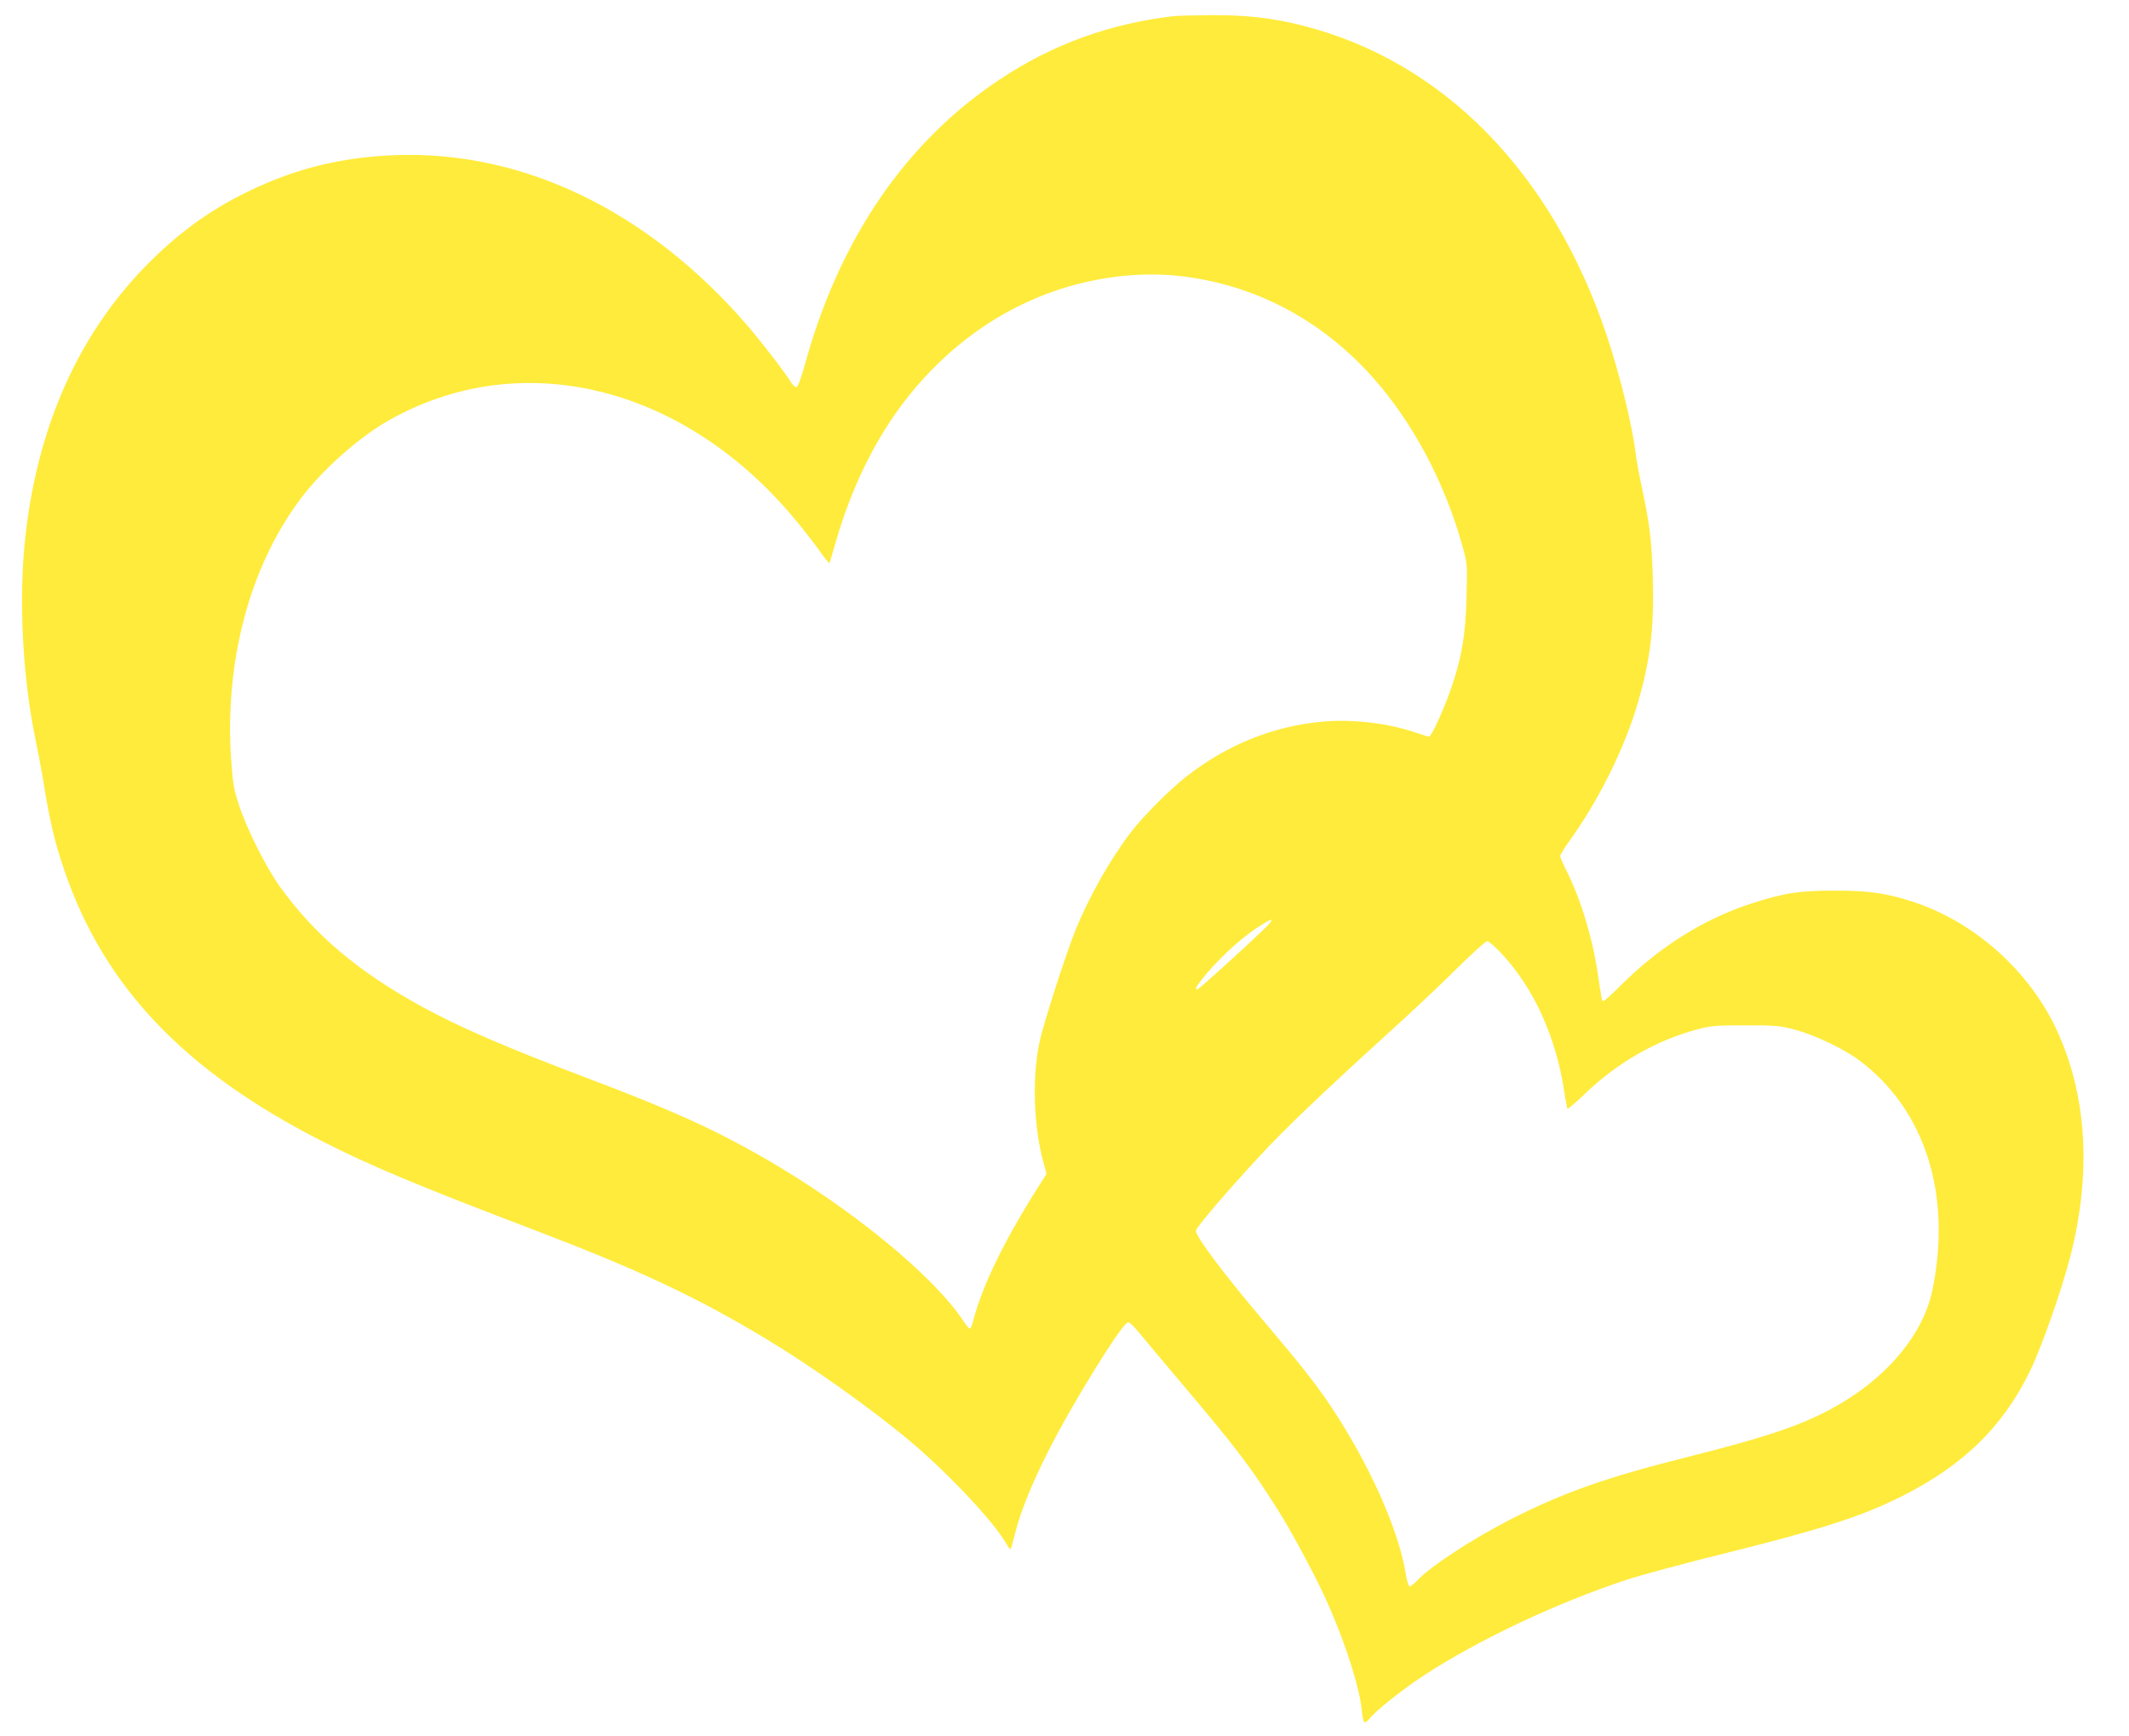
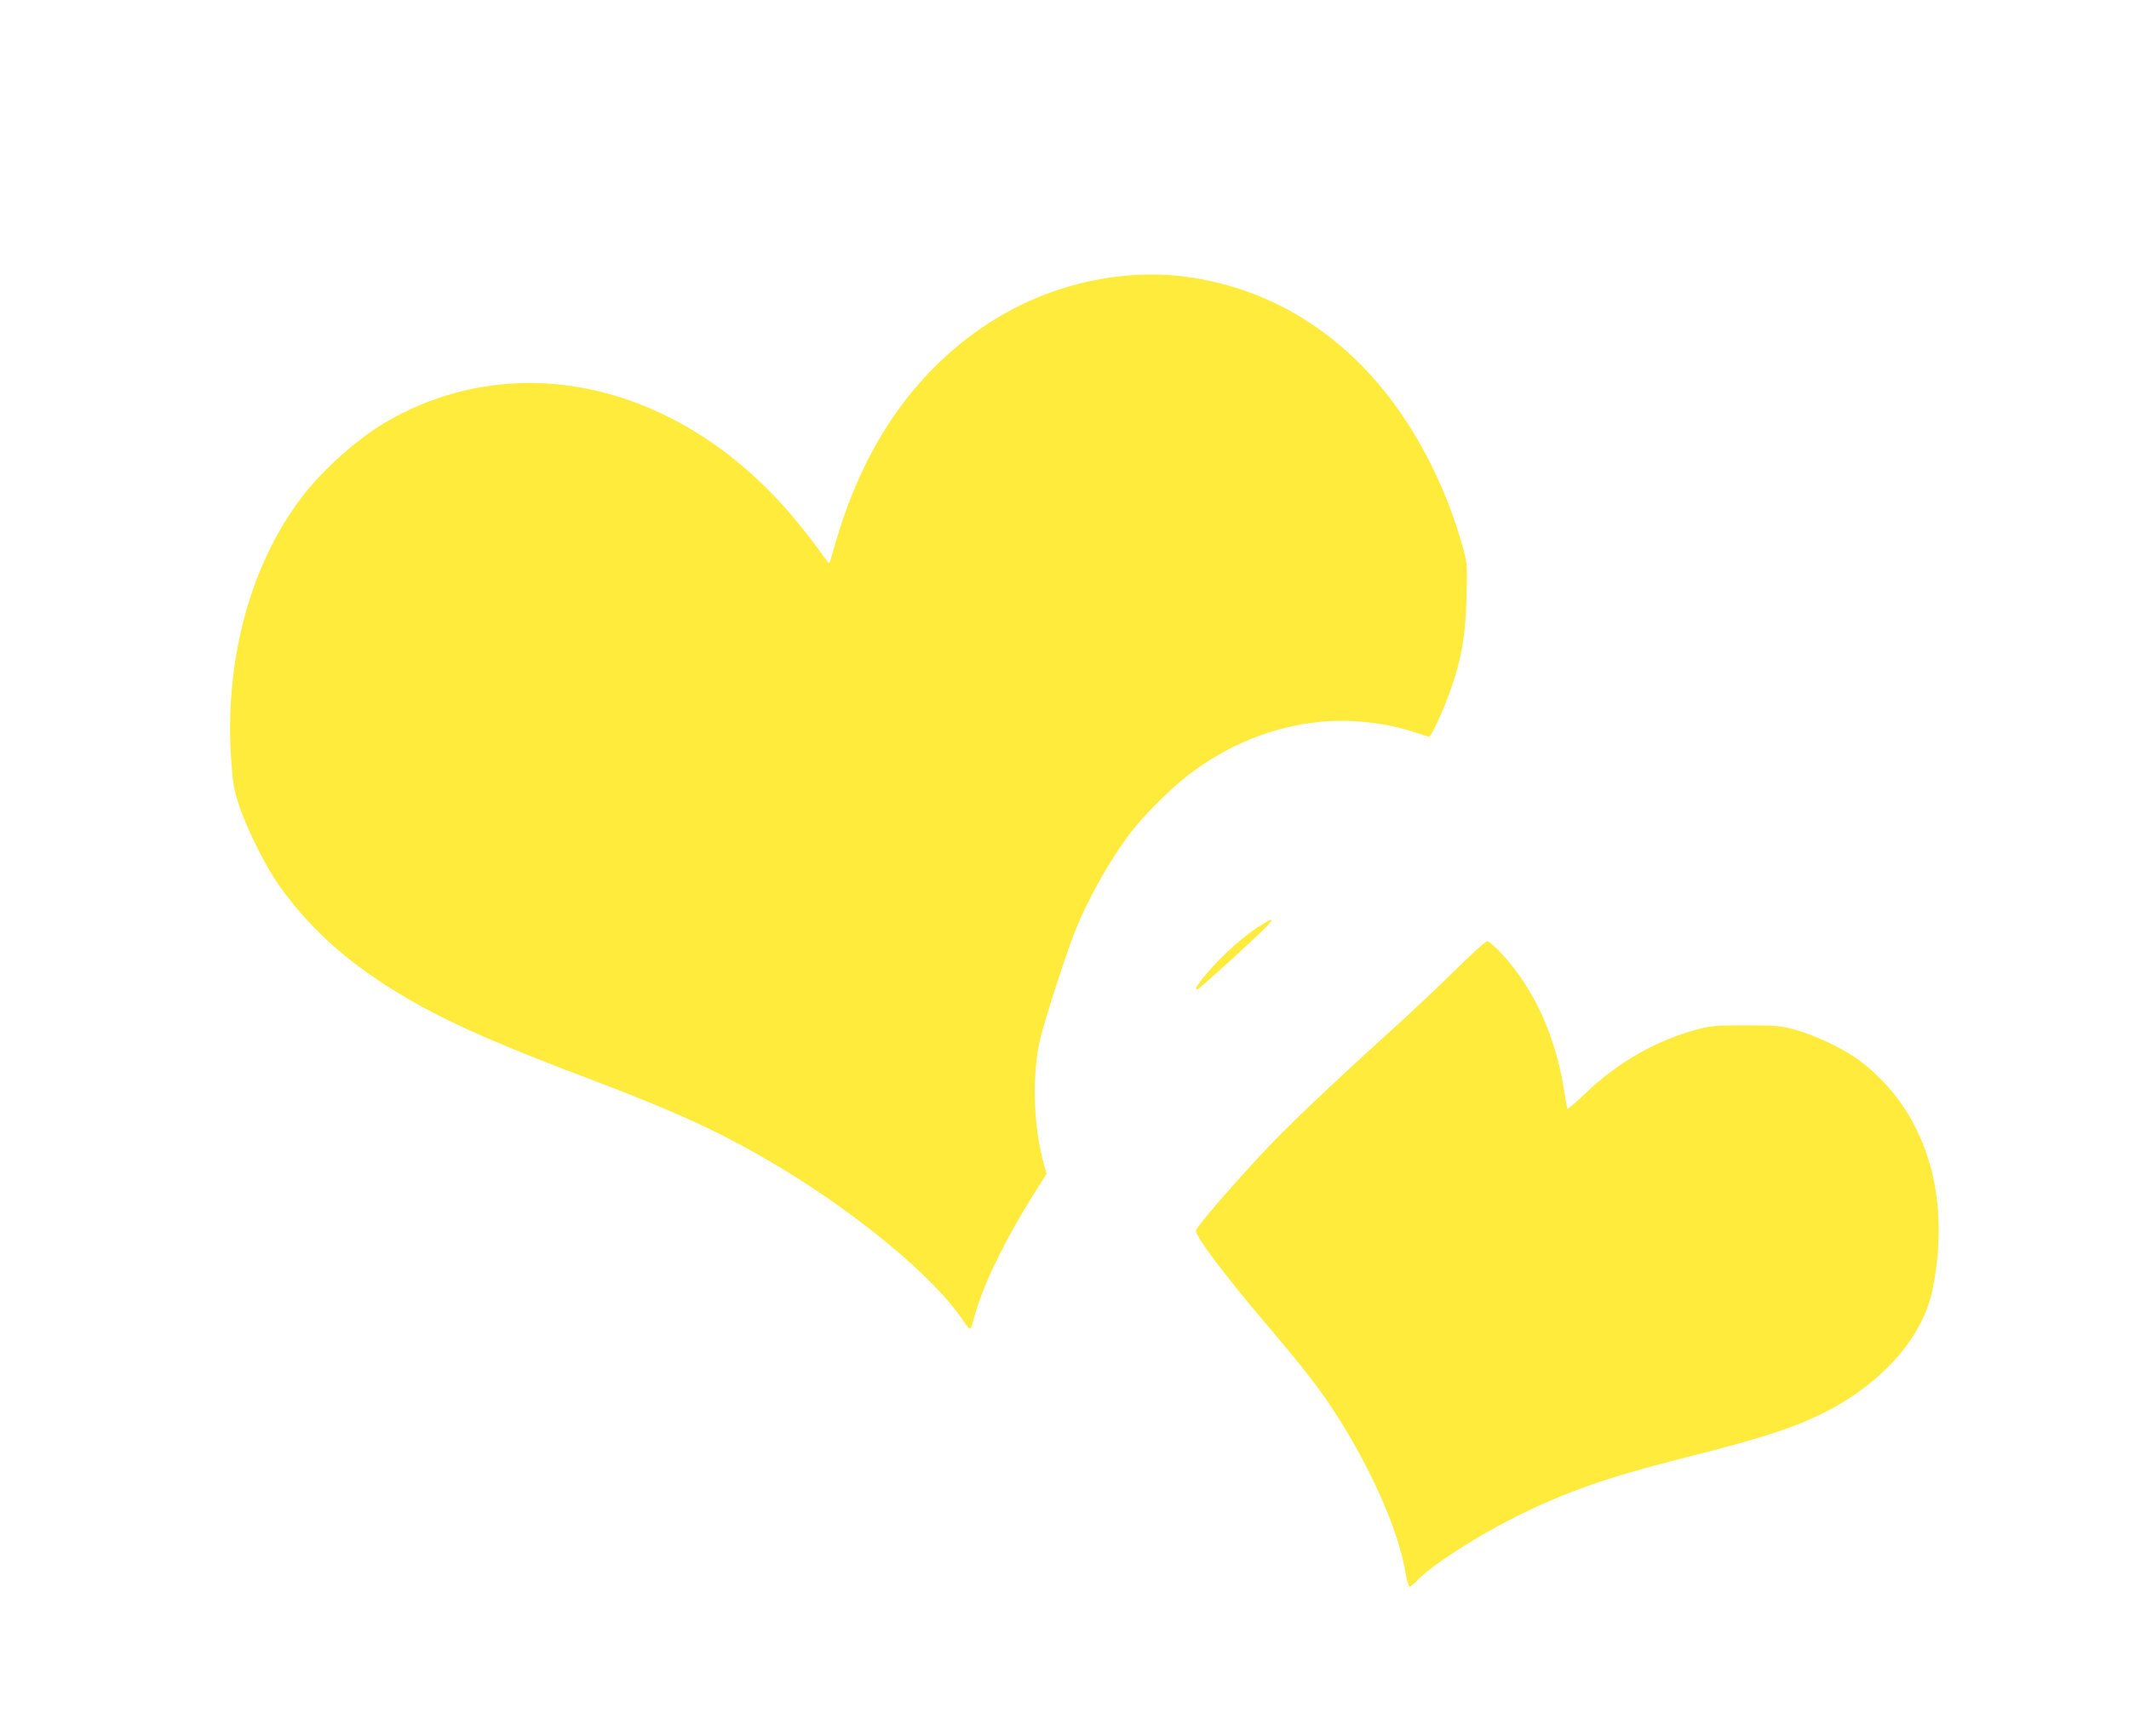
<svg xmlns="http://www.w3.org/2000/svg" version="1.0" width="1280pt" height="1044pt" viewBox="0 0 1280 1044" preserveAspectRatio="xMidYMid meet">
  <g transform="translate(0,1044) scale(0.1,-0.1)" fill="#ffeb3b" stroke="none">
-     <path d="M7055 10343 c-387 -46 -730 -171 -1046 -382 -566 -376 -965 -962 -1172 -1721 -22 -78 -40 -126 -48 -128 -8 -1 -22 11 -32 27 -31 53 -178 244 -265 345 -594 688 -1348 1052 -2117 1023 -328 -13 -605 -82 -890 -222 -232 -113 -423 -254 -615 -451 -397 -410 -639 -949 -715 -1599 -45 -380 -21 -863 60 -1250 14 -66 32 -163 41 -215 40 -255 72 -395 134 -573 239 -694 723 -1201 1549 -1621 291 -148 573 -266 1279 -535 619 -236 966 -399 1382 -649 278 -167 627 -415 865 -613 225 -188 503 -482 580 -614 15 -25 29 -44 31 -42 2 2 15 47 28 100 33 131 101 298 202 497 140 278 439 761 475 768 10 2 38 -25 74 -70 33 -40 145 -174 250 -298 322 -380 421 -510 581 -765 92 -146 247 -439 309 -585 102 -236 180 -485 192 -613 3 -37 10 -70 16 -74 5 -3 20 8 34 25 34 44 199 175 318 253 331 217 801 439 1225 579 85 28 353 100 595 160 583 145 817 221 1057 341 367 184 605 414 768 744 70 141 191 483 246 695 130 502 102 974 -82 1369 -165 353 -488 642 -854 765 -159 53 -270 70 -470 70 -218 1 -317 -14 -515 -79 -284 -93 -550 -260 -784 -494 -50 -50 -95 -91 -100 -91 -11 0 -11 3 -36 172 -31 211 -102 442 -186 610 -22 43 -39 83 -39 90 0 7 27 51 60 97 179 250 332 563 409 831 74 257 96 445 88 743 -6 221 -18 321 -66 547 -16 74 -32 162 -36 195 -20 172 -94 475 -175 718 -329 980 -983 1647 -1824 1862 -188 48 -343 65 -564 64 -103 -1 -200 -4 -217 -6z m40 -1563 c445 -51 839 -257 1149 -599 247 -273 444 -643 552 -1037 26 -96 26 -104 21 -299 -6 -227 -29 -361 -93 -546 -41 -119 -118 -289 -132 -289 -4 0 -42 11 -82 25 -167 57 -383 82 -564 65 -293 -28 -567 -138 -811 -328 -98 -76 -264 -242 -336 -337 -123 -161 -249 -383 -332 -586 -56 -137 -194 -566 -217 -674 -45 -213 -36 -501 21 -717 l21 -77 -65 -103 c-199 -317 -325 -581 -377 -785 -6 -24 -14 -43 -19 -43 -5 0 -21 19 -36 42 -179 274 -679 684 -1202 985 -302 173 -555 288 -1058 478 -497 188 -773 308 -1000 432 -383 211 -643 430 -852 721 -81 112 -199 346 -245 487 -32 97 -38 130 -48 275 -41 586 109 1157 413 1565 129 175 357 378 538 479 781 440 1741 216 2410 -563 55 -64 129 -158 166 -209 36 -51 67 -91 69 -89 2 2 17 51 33 108 96 338 237 630 423 871 192 248 427 442 692 572 300 148 648 211 961 176z m538 -3893 c-26 -34 -424 -397 -434 -397 -15 0 -10 11 18 49 88 115 230 249 342 323 81 53 102 60 74 25z m1396 -183 c193 -207 327 -501 376 -831 8 -53 17 -98 19 -101 3 -2 54 41 112 97 191 182 420 313 662 379 89 24 113 26 297 26 186 0 207 -2 300 -27 121 -33 296 -117 388 -187 392 -297 552 -803 436 -1374 -60 -298 -321 -585 -691 -760 -165 -79 -364 -142 -775 -246 -498 -125 -747 -213 -1069 -376 -231 -118 -486 -284 -568 -373 -17 -17 -35 -31 -41 -31 -6 0 -16 32 -23 73 -41 264 -221 666 -452 1012 -88 131 -178 246 -385 490 -255 300 -425 527 -425 564 1 19 179 228 379 444 151 164 380 383 776 743 127 114 309 286 405 381 96 95 182 173 192 173 9 0 48 -34 87 -76z" />
+     <path d="M7055 10343 z m40 -1563 c445 -51 839 -257 1149 -599 247 -273 444 -643 552 -1037 26 -96 26 -104 21 -299 -6 -227 -29 -361 -93 -546 -41 -119 -118 -289 -132 -289 -4 0 -42 11 -82 25 -167 57 -383 82 -564 65 -293 -28 -567 -138 -811 -328 -98 -76 -264 -242 -336 -337 -123 -161 -249 -383 -332 -586 -56 -137 -194 -566 -217 -674 -45 -213 -36 -501 21 -717 l21 -77 -65 -103 c-199 -317 -325 -581 -377 -785 -6 -24 -14 -43 -19 -43 -5 0 -21 19 -36 42 -179 274 -679 684 -1202 985 -302 173 -555 288 -1058 478 -497 188 -773 308 -1000 432 -383 211 -643 430 -852 721 -81 112 -199 346 -245 487 -32 97 -38 130 -48 275 -41 586 109 1157 413 1565 129 175 357 378 538 479 781 440 1741 216 2410 -563 55 -64 129 -158 166 -209 36 -51 67 -91 69 -89 2 2 17 51 33 108 96 338 237 630 423 871 192 248 427 442 692 572 300 148 648 211 961 176z m538 -3893 c-26 -34 -424 -397 -434 -397 -15 0 -10 11 18 49 88 115 230 249 342 323 81 53 102 60 74 25z m1396 -183 c193 -207 327 -501 376 -831 8 -53 17 -98 19 -101 3 -2 54 41 112 97 191 182 420 313 662 379 89 24 113 26 297 26 186 0 207 -2 300 -27 121 -33 296 -117 388 -187 392 -297 552 -803 436 -1374 -60 -298 -321 -585 -691 -760 -165 -79 -364 -142 -775 -246 -498 -125 -747 -213 -1069 -376 -231 -118 -486 -284 -568 -373 -17 -17 -35 -31 -41 -31 -6 0 -16 32 -23 73 -41 264 -221 666 -452 1012 -88 131 -178 246 -385 490 -255 300 -425 527 -425 564 1 19 179 228 379 444 151 164 380 383 776 743 127 114 309 286 405 381 96 95 182 173 192 173 9 0 48 -34 87 -76z" />
  </g>
</svg>